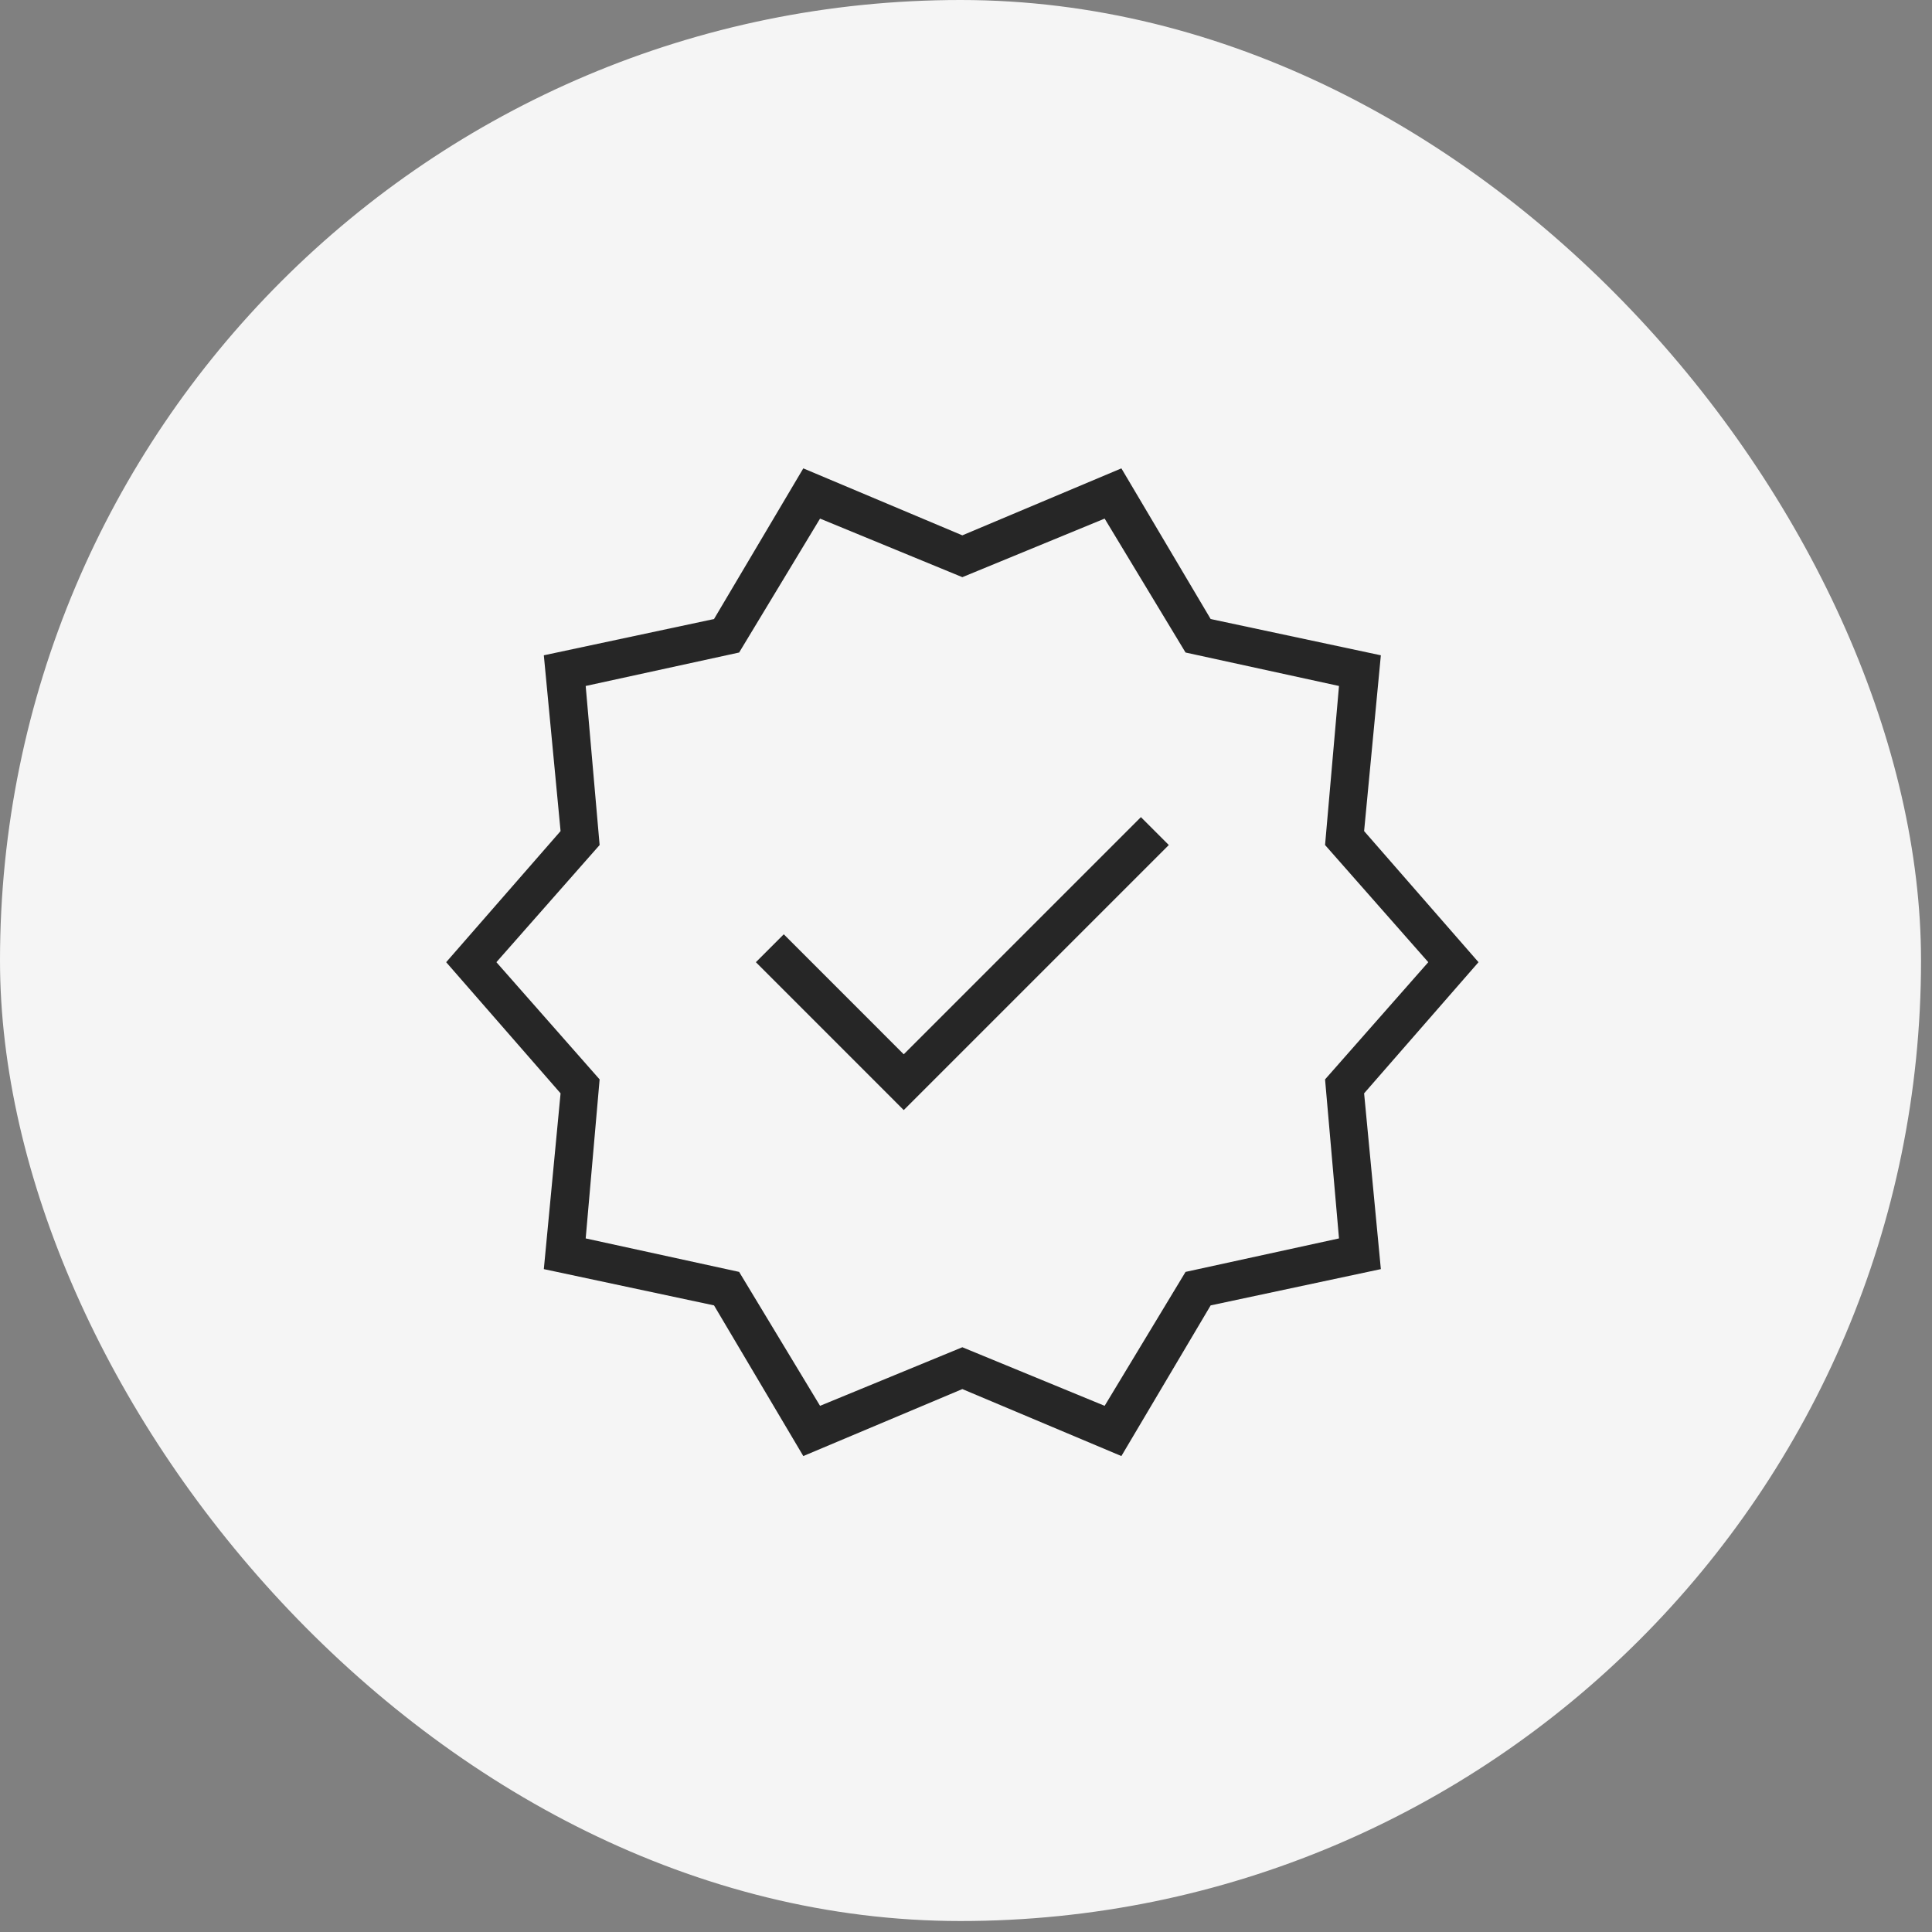
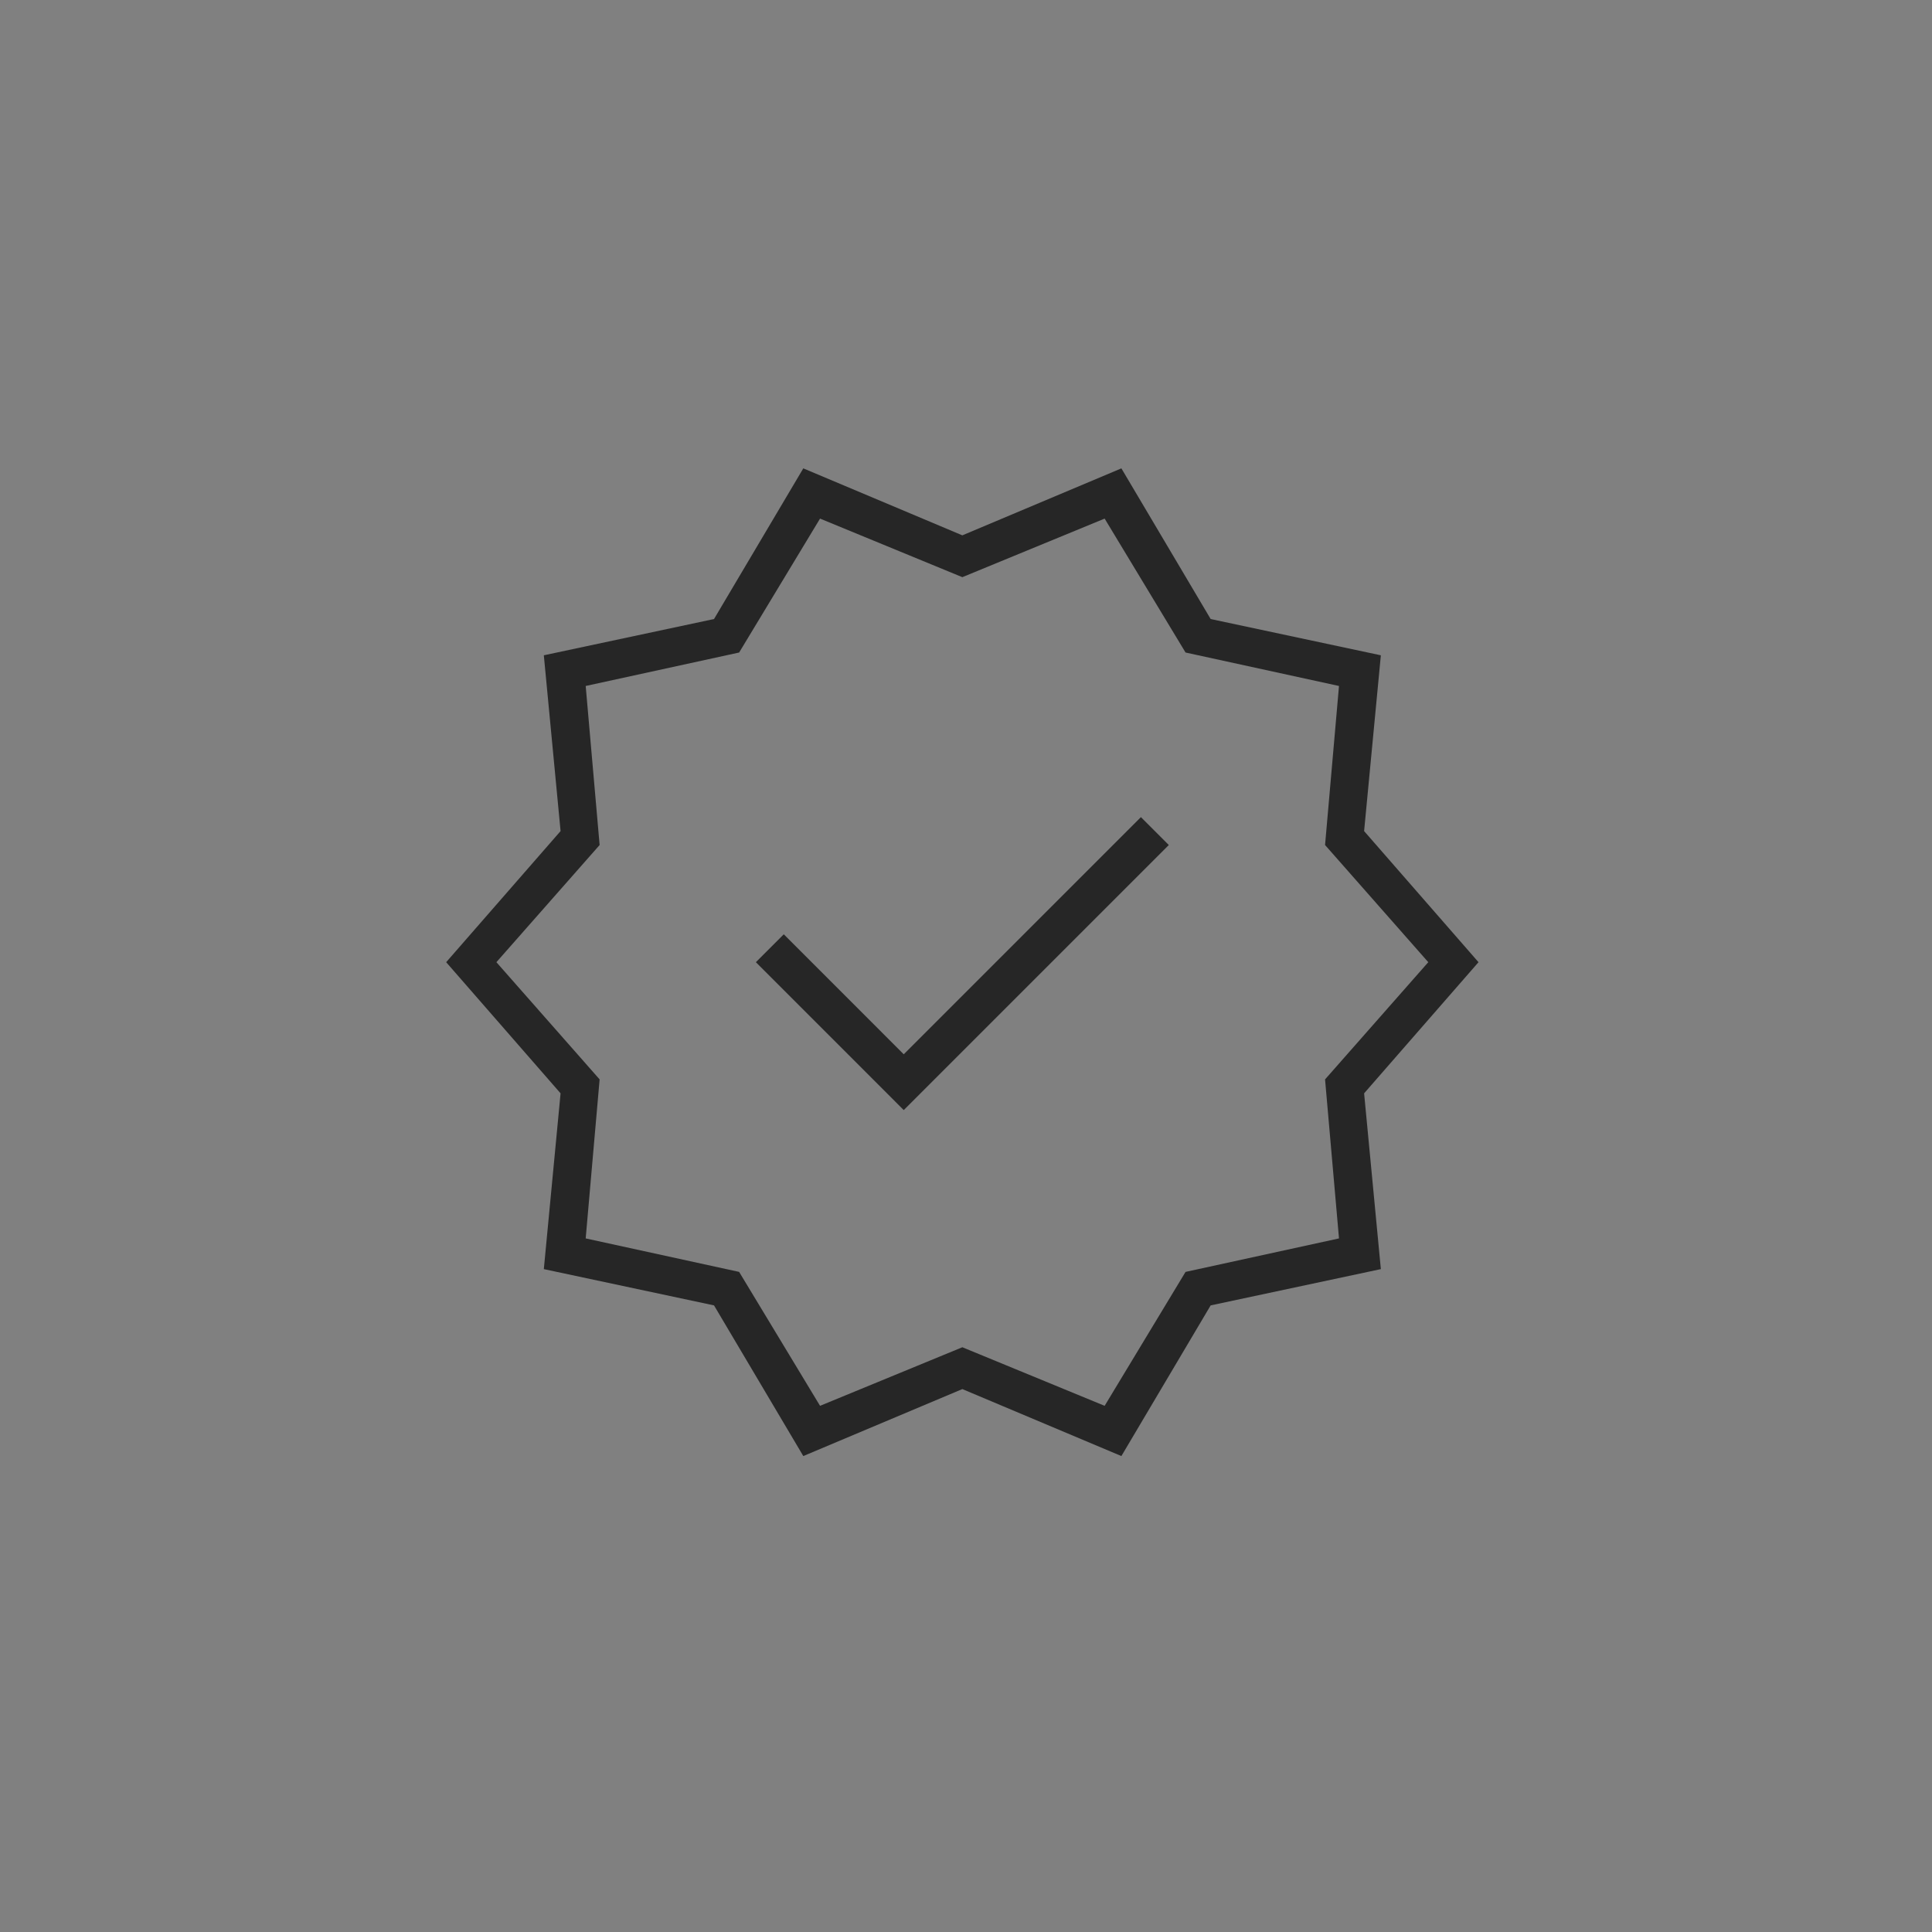
<svg xmlns="http://www.w3.org/2000/svg" width="66" height="66" viewBox="0 0 66 66" fill="none">
  <rect x="0" y="0" width="66" height="66" fill="#808080" stroke="none" />
-   <rect width="65.625" height="65.625" rx="32.812" fill="#F5F5F5" />
  <mask id="mask0_671_788" style="mask-type:alpha" maskUnits="userSpaceOnUse" x="10" y="9" width="46" height="47">
    <rect x="10" y="9.993" width="45.75" height="45.75" fill="#D9D9D9" />
  </mask>
  <g mask="url(#mask0_671_788)">
    <path d="M27.442 49.741L24.392 44.594L18.578 43.355L19.15 37.35L15.242 32.87L19.15 28.391L18.578 22.386L24.392 21.147L27.442 16L32.875 18.288L38.308 16L41.358 21.147L47.172 22.386L46.6 28.391L50.508 32.87L46.6 37.35L47.172 43.355L41.358 44.594L38.308 49.741L32.875 47.453L27.442 49.741ZM28.014 48.025L32.875 46.024L37.736 48.025L40.5 43.45L45.742 42.306L45.266 36.874L48.792 32.87L45.266 28.867L45.742 23.434L40.5 22.291L37.736 17.716L32.875 19.717L28.014 17.716L25.25 22.291L20.008 23.434L20.484 28.867L16.958 32.87L20.484 36.874L20.008 42.306L25.25 43.45L28.014 48.025ZM30.873 37.922L39.928 28.867L38.975 27.914L30.873 36.016L26.775 31.917L25.822 32.87L30.873 37.922Z" fill="#262626" />
  </g>
</svg>